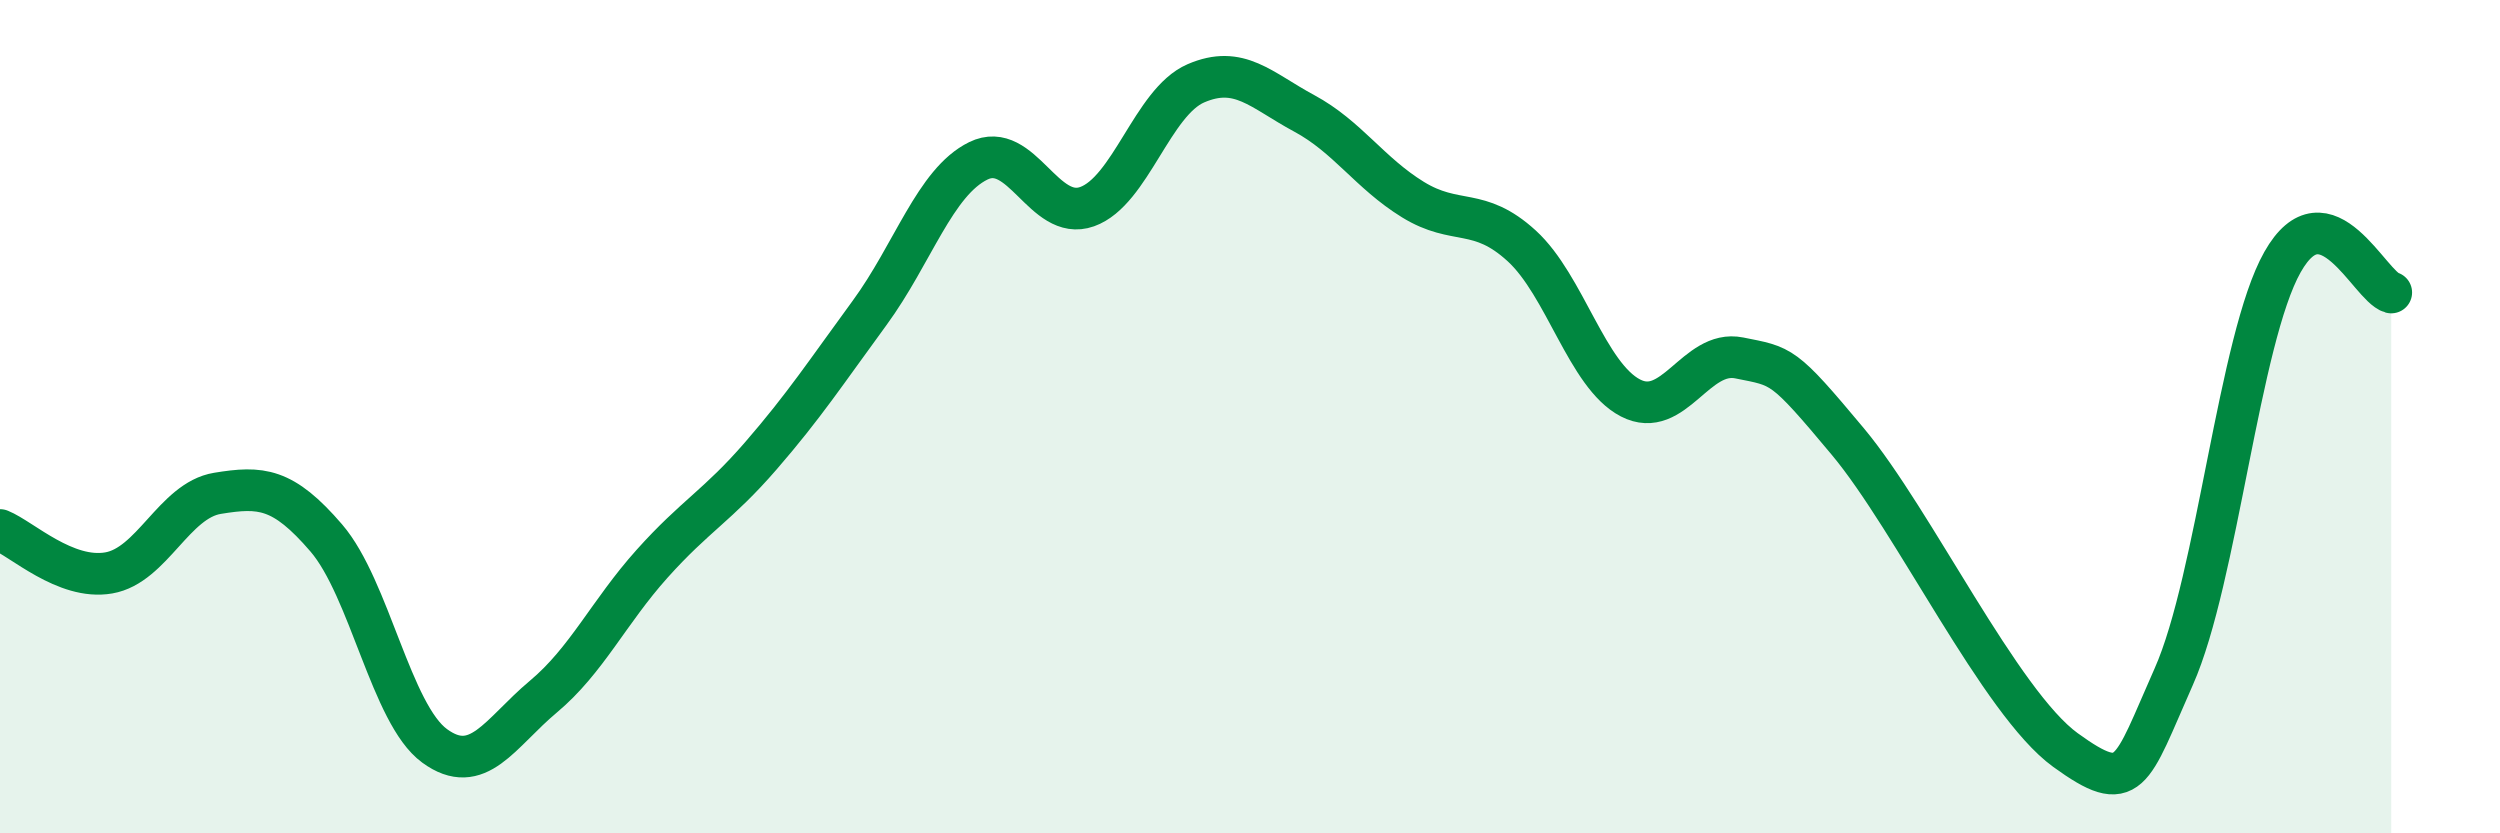
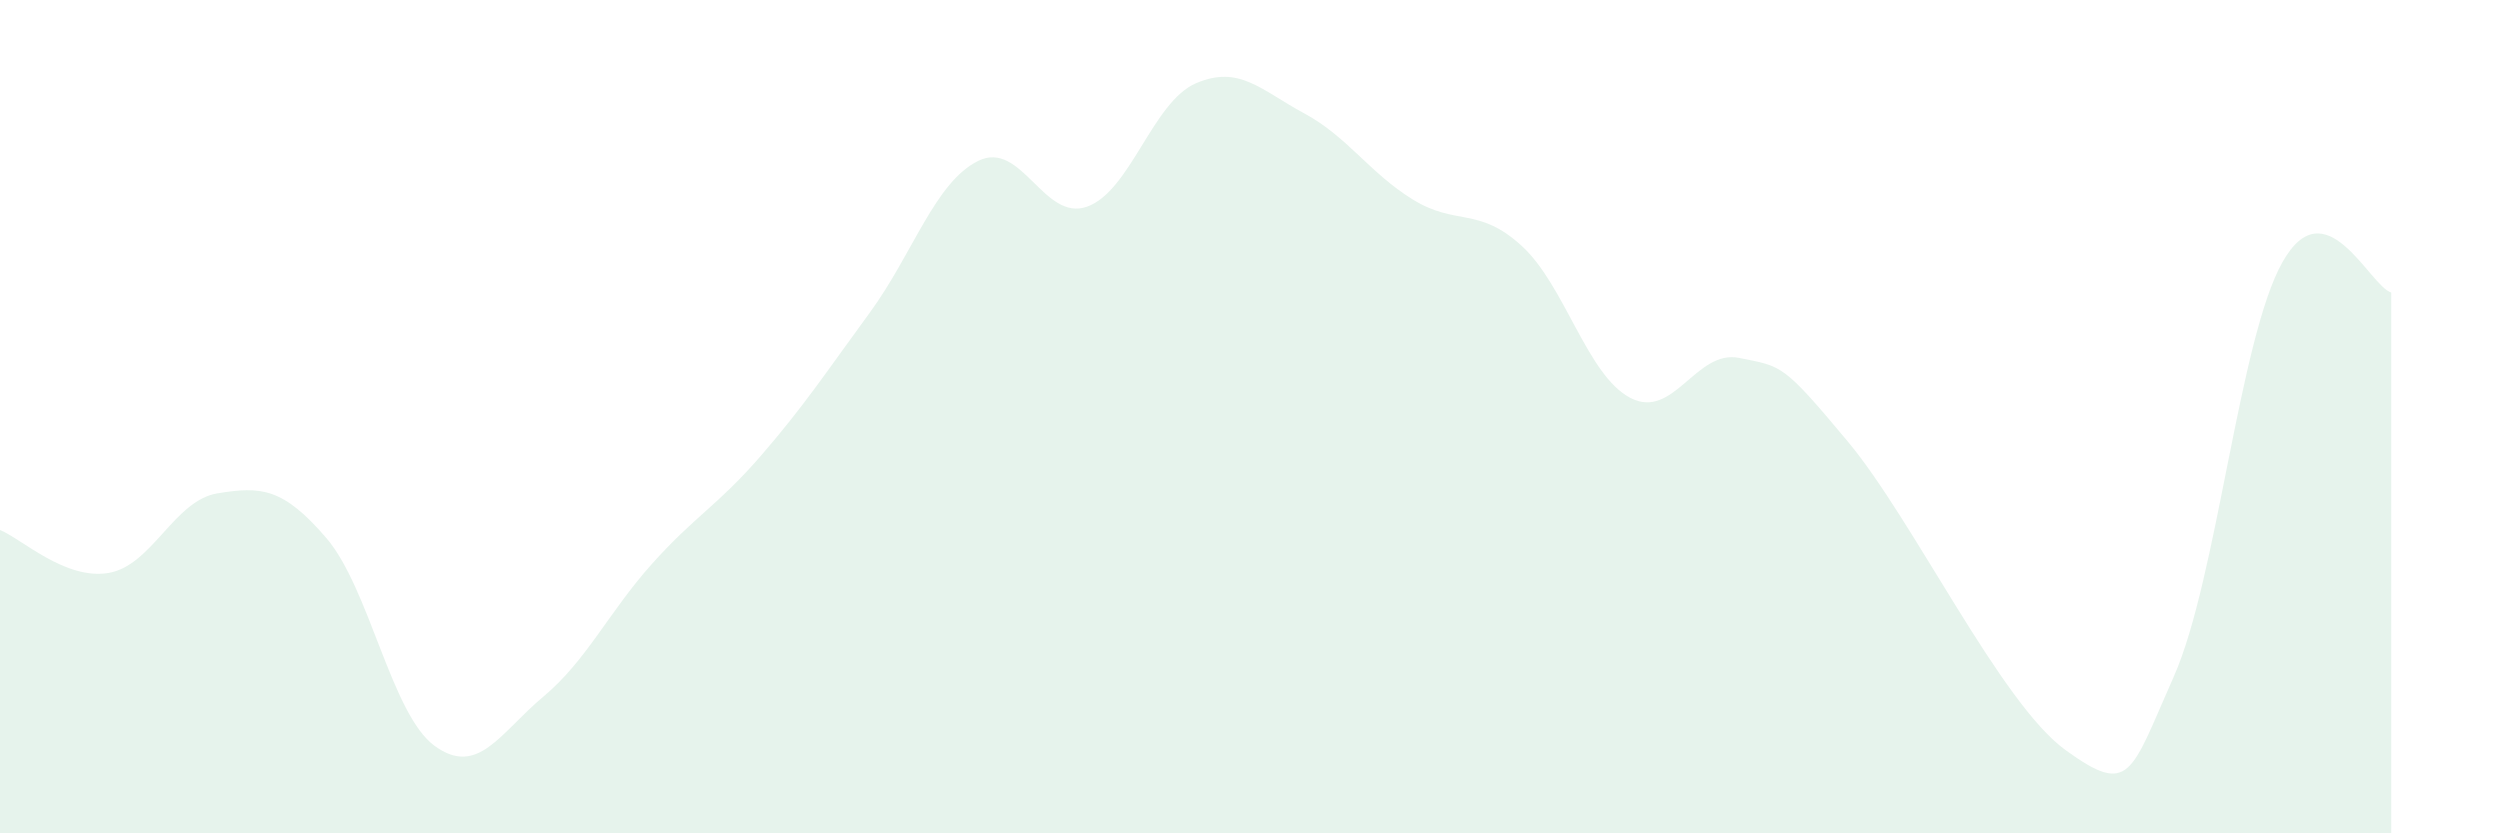
<svg xmlns="http://www.w3.org/2000/svg" width="60" height="20" viewBox="0 0 60 20">
  <path d="M 0,12.72 C 0.52,12.93 1.57,13.93 2.61,13.75 C 3.65,13.57 4.18,12.01 5.22,11.84 C 6.26,11.67 6.79,11.7 7.83,12.91 C 8.87,14.12 9.39,17.14 10.43,17.9 C 11.47,18.66 12,17.59 13.04,16.72 C 14.08,15.85 14.61,14.69 15.65,13.53 C 16.69,12.37 17.22,12.14 18.26,10.94 C 19.3,9.74 19.83,8.93 20.87,7.51 C 21.91,6.09 22.44,4.37 23.48,3.86 C 24.52,3.35 25.05,5.33 26.09,4.96 C 27.13,4.59 27.66,2.45 28.7,2 C 29.74,1.55 30.26,2.16 31.3,2.72 C 32.34,3.28 32.87,4.15 33.91,4.79 C 34.95,5.43 35.48,4.95 36.52,5.9 C 37.56,6.85 38.09,9.01 39.13,9.55 C 40.17,10.09 40.7,8.38 41.74,8.59 C 42.78,8.8 42.78,8.72 44.35,10.6 C 45.92,12.48 48.01,16.87 49.57,18 C 51.13,19.13 51.13,18.58 52.17,16.24 C 53.21,13.9 53.74,8.13 54.78,6.29 C 55.82,4.45 56.87,6.87 57.39,7.02L57.39 20L0 20Z" fill="#008740" opacity="0.1" stroke-linecap="round" stroke-linejoin="round" />
-   <path d="M 0,12.72 C 0.52,12.93 1.57,13.93 2.61,13.75 C 3.65,13.57 4.18,12.01 5.22,11.84 C 6.26,11.67 6.79,11.7 7.83,12.91 C 8.87,14.12 9.39,17.14 10.43,17.9 C 11.47,18.66 12,17.59 13.04,16.72 C 14.08,15.85 14.61,14.69 15.65,13.53 C 16.69,12.37 17.22,12.14 18.26,10.94 C 19.3,9.74 19.83,8.93 20.87,7.51 C 21.91,6.09 22.44,4.37 23.48,3.86 C 24.52,3.35 25.05,5.33 26.09,4.96 C 27.13,4.59 27.66,2.45 28.7,2 C 29.74,1.55 30.26,2.16 31.3,2.72 C 32.34,3.28 32.87,4.15 33.91,4.79 C 34.95,5.43 35.48,4.95 36.52,5.9 C 37.56,6.85 38.09,9.01 39.13,9.55 C 40.17,10.09 40.7,8.38 41.74,8.59 C 42.78,8.8 42.78,8.72 44.35,10.6 C 45.92,12.48 48.01,16.87 49.57,18 C 51.13,19.13 51.13,18.58 52.17,16.24 C 53.21,13.9 53.74,8.13 54.78,6.29 C 55.82,4.45 56.87,6.87 57.39,7.02" stroke="#008740" stroke-width="1" fill="none" stroke-linecap="round" stroke-linejoin="round" />
</svg>